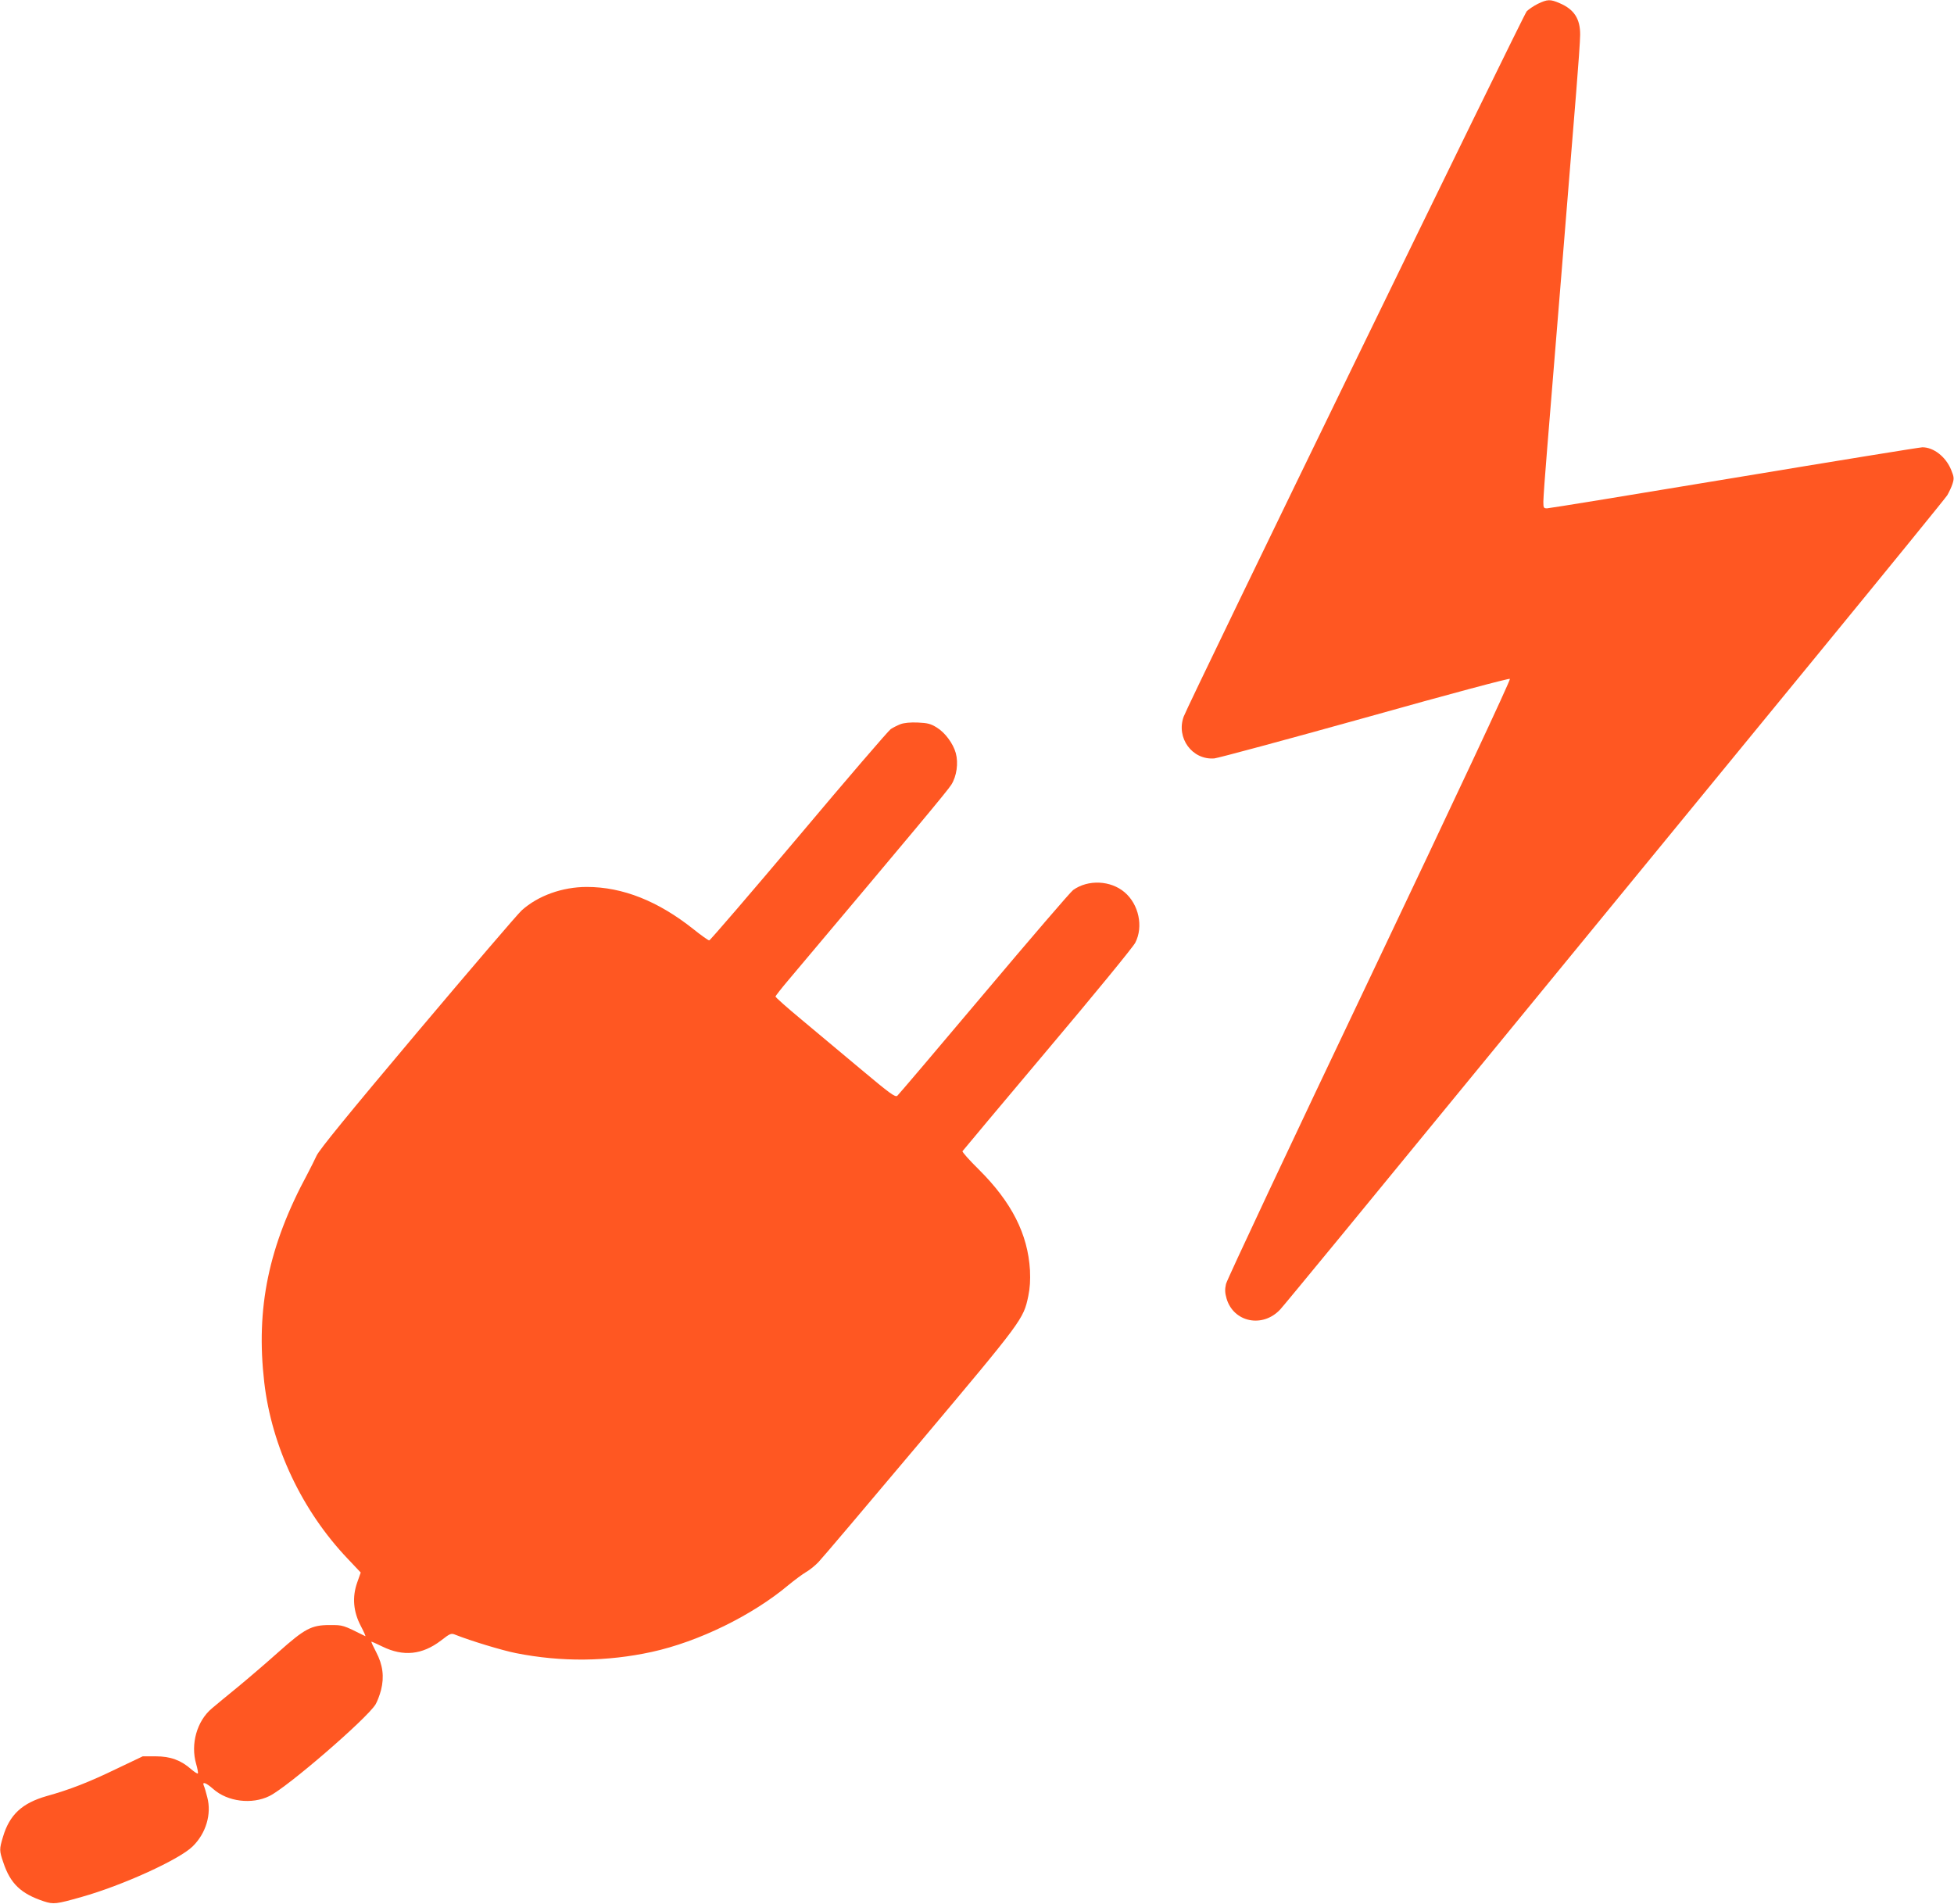
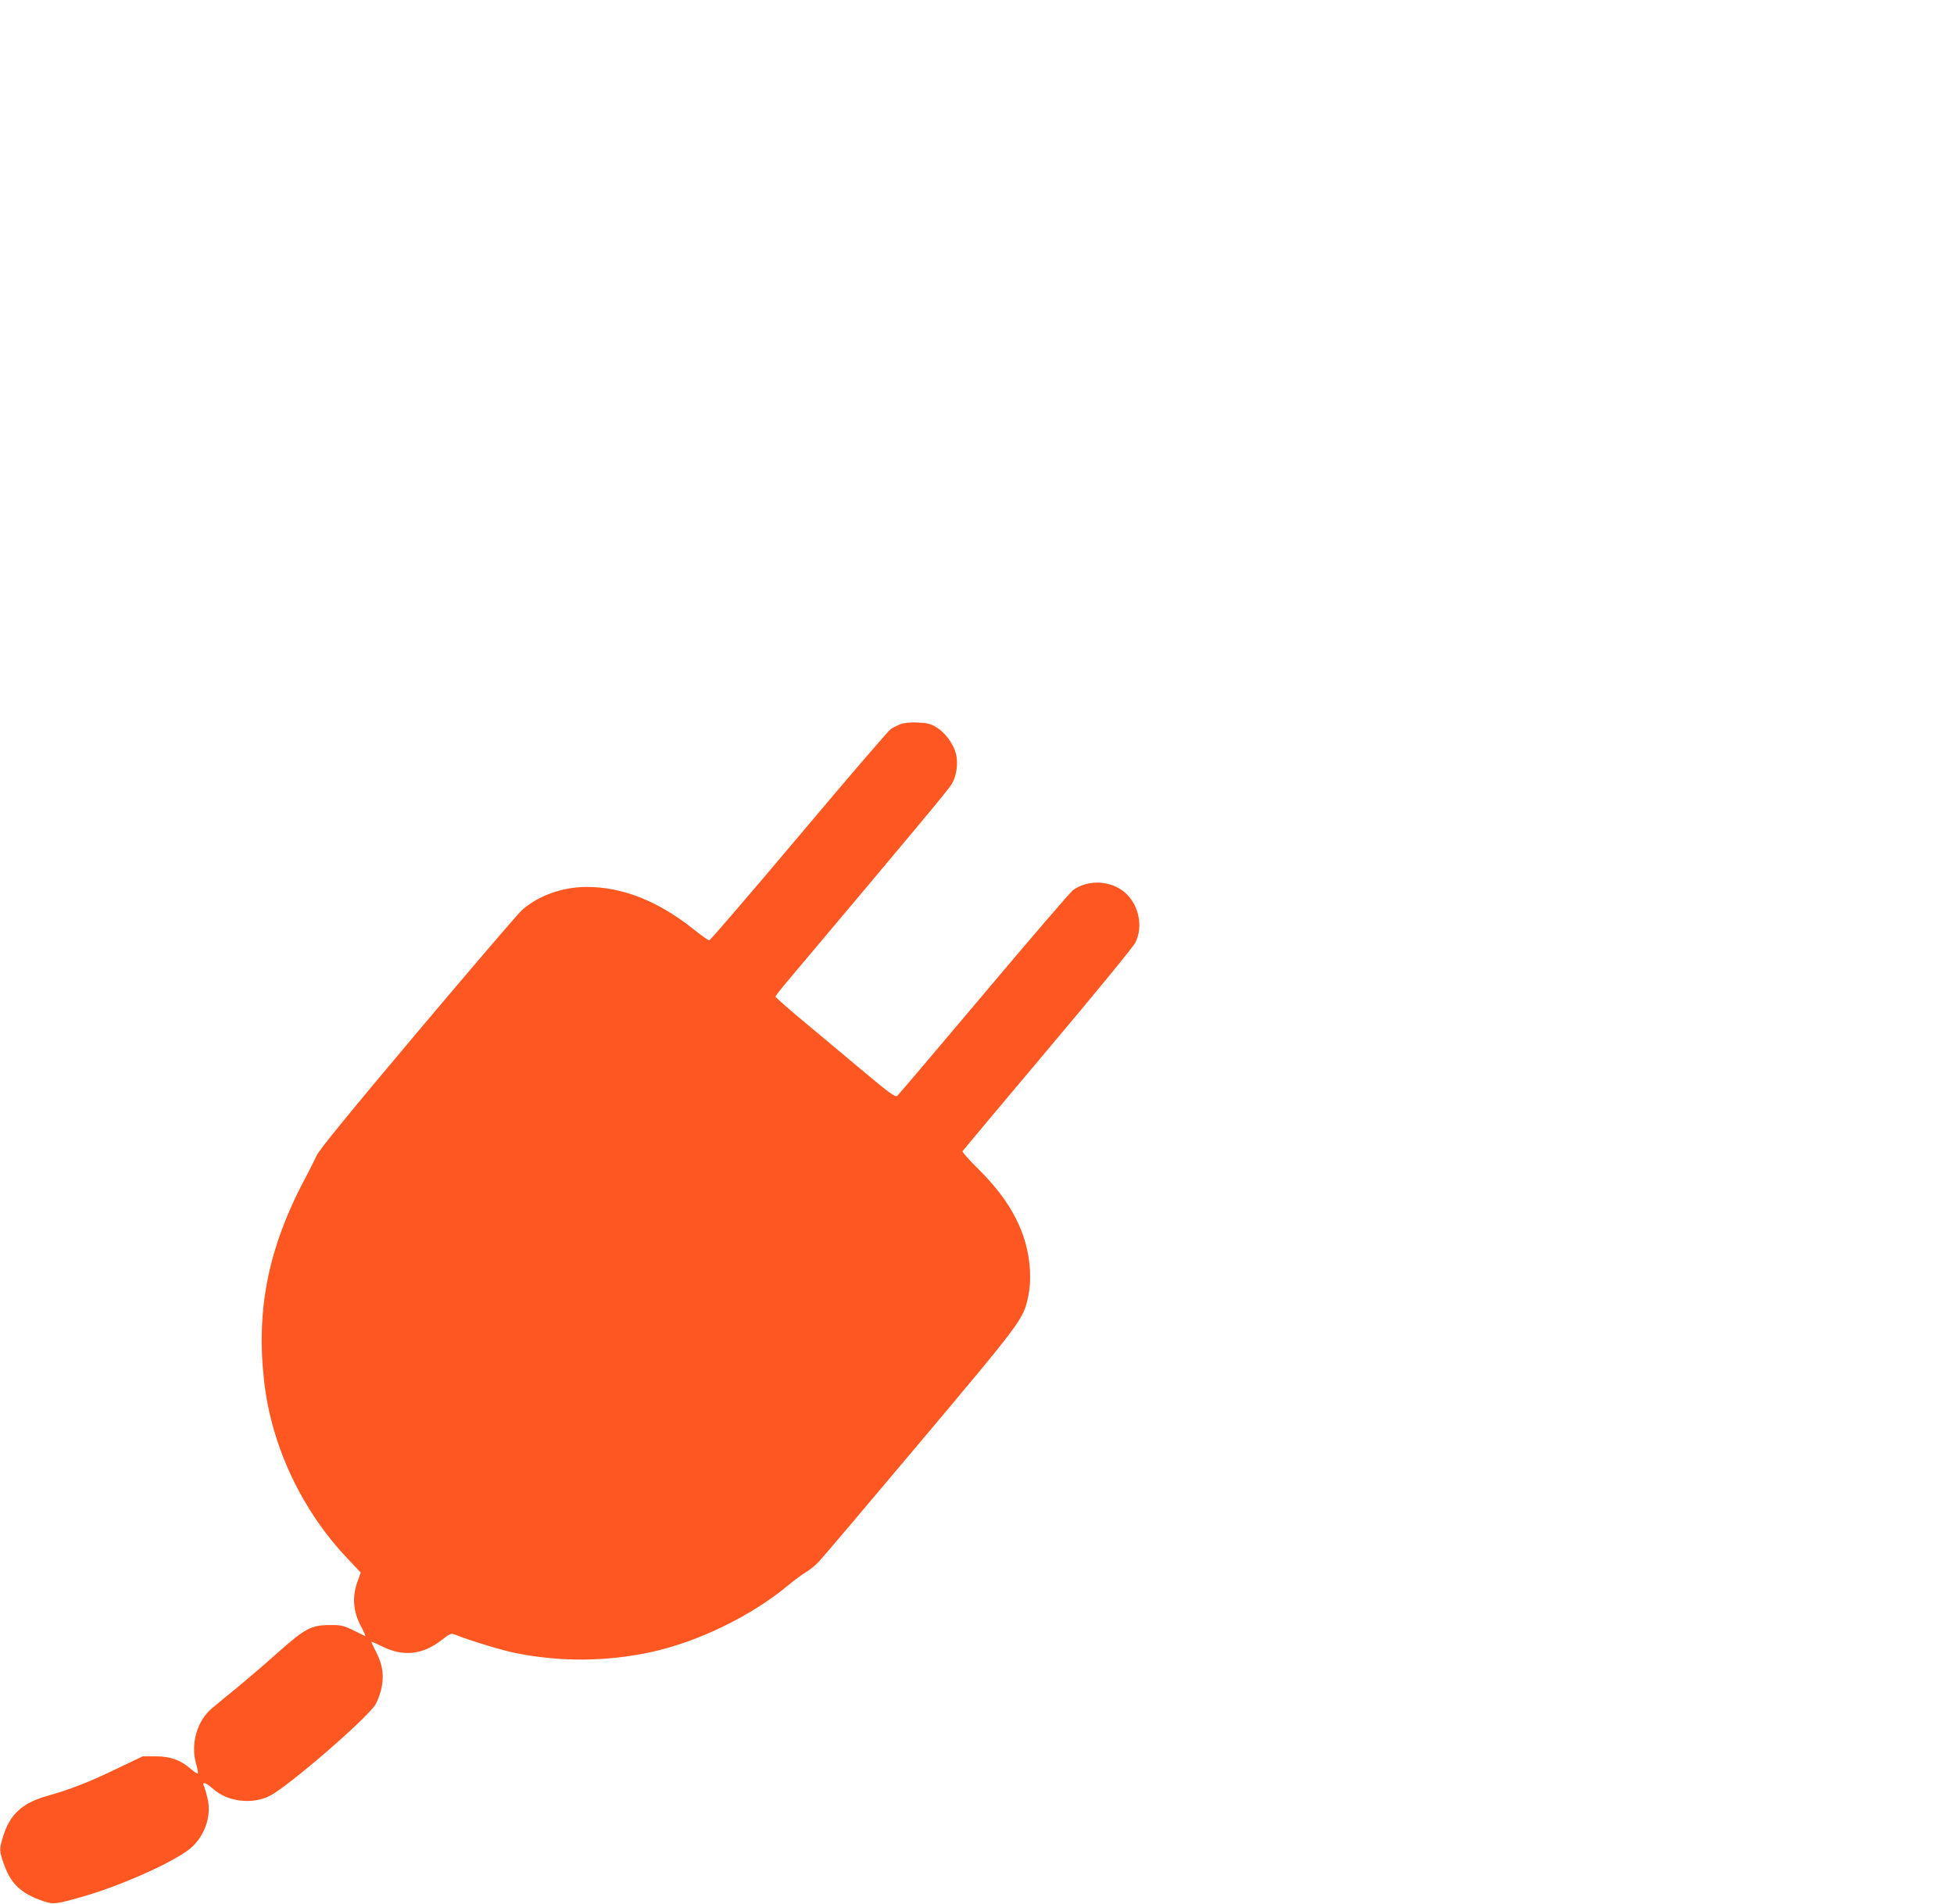
<svg xmlns="http://www.w3.org/2000/svg" version="1.0" width="1280pt" height="1247pt" viewBox="0 0 1280 1247" preserveAspectRatio="xMidYMid meet">
  <g transform="translate(0,1247) scale(0.1,-0.1)" fill="#ff5722" stroke="none">
-     <path d="M10074 12445 c-28 -14 -60 -36 -73 -49 -21 -22 -2217 -4537 -2247 -4620 -51 -140 56 -286 201 -274 27 3 472 123 989 267 566 159 942 259 947 254 6 -6 -359 -784 -920 -1964 -512 -1075 -935 -1975 -940 -2000 -8 -36 -7 -58 4 -96 46 -155 236 -194 351 -71 18 18 628 760 1355 1648 728 888 1700 2074 2159 2634 459 560 844 1033 856 1052 11 19 27 52 34 74 11 35 11 44 -9 93 -35 85 -114 147 -188 147 -15 0 -570 -90 -1232 -200 -662 -110 -1214 -200 -1227 -200 -22 0 -24 4 -24 43 0 24 11 180 25 348 30 366 55 671 95 1164 43 536 67 820 95 1170 14 171 26 340 26 377 1 105 -40 167 -134 207 -62 27 -80 26 -143 -4z" />
-     <path d="M5898 7726 c-20 -8 -48 -22 -63 -32 -15 -10 -286 -325 -602 -701 -317 -376 -581 -683 -587 -683 -7 0 -53 33 -103 73 -231 184 -464 277 -699 277 -160 0 -319 -57 -426 -153 -26 -23 -333 -382 -683 -797 -453 -538 -643 -771 -661 -810 -14 -30 -41 -84 -60 -120 -255 -472 -339 -879 -283 -1365 49 -422 248 -842 547 -1156 l85 -90 -23 -65 c-34 -96 -26 -191 24 -286 20 -38 33 -68 29 -66 -148 74 -145 73 -233 73 -120 0 -163 -23 -336 -177 -76 -68 -195 -170 -264 -227 -69 -56 -146 -120 -172 -142 -98 -82 -141 -234 -103 -364 9 -31 14 -60 11 -62 -3 -3 -22 9 -43 27 -68 60 -137 85 -233 85 l-85 0 -170 -81 c-186 -90 -308 -137 -458 -179 -162 -46 -244 -122 -287 -266 -25 -83 -25 -91 2 -170 46 -138 115 -204 266 -254 63 -20 78 -19 247 29 267 75 640 245 727 331 87 85 125 211 96 321 -8 32 -18 67 -23 77 -12 29 14 20 63 -23 93 -82 252 -102 367 -45 117 57 637 506 695 600 11 18 27 60 36 94 22 87 12 165 -32 249 -19 36 -33 66 -31 68 1 1 34 -13 72 -32 137 -67 261 -54 383 39 62 48 67 50 96 38 98 -39 305 -102 396 -120 298 -59 596 -56 890 8 306 67 658 239 895 438 39 32 90 70 115 85 25 14 61 44 81 65 21 21 319 373 664 783 675 803 679 808 711 960 11 53 14 103 11 170 -14 236 -120 445 -334 658 -63 62 -111 116 -108 121 3 5 253 303 556 663 303 359 562 675 576 703 54 105 23 251 -70 330 -91 78 -239 85 -337 15 -17 -12 -280 -318 -584 -679 -304 -361 -560 -662 -568 -669 -14 -11 -48 14 -239 174 -123 103 -299 250 -391 327 -93 77 -168 144 -168 149 0 4 35 49 78 100 837 994 1049 1248 1074 1288 35 56 47 141 29 207 -17 62 -70 134 -124 167 -40 25 -60 30 -125 33 -49 2 -90 -2 -114 -11z" />
+     <path d="M5898 7726 c-20 -8 -48 -22 -63 -32 -15 -10 -286 -325 -602 -701 -317 -376 -581 -683 -587 -683 -7 0 -53 33 -103 73 -231 184 -464 277 -699 277 -160 0 -319 -57 -426 -153 -26 -23 -333 -382 -683 -797 -453 -538 -643 -771 -661 -810 -14 -30 -41 -84 -60 -120 -255 -472 -339 -879 -283 -1365 49 -422 248 -842 547 -1156 l85 -90 -23 -65 c-34 -96 -26 -191 24 -286 20 -38 33 -68 29 -66 -148 74 -145 73 -233 73 -120 0 -163 -23 -336 -177 -76 -68 -195 -170 -264 -227 -69 -56 -146 -120 -172 -142 -98 -82 -141 -234 -103 -364 9 -31 14 -60 11 -62 -3 -3 -22 9 -43 27 -68 60 -137 85 -233 85 l-85 0 -170 -81 c-186 -90 -308 -137 -458 -179 -162 -46 -244 -122 -287 -266 -25 -83 -25 -91 2 -170 46 -138 115 -204 266 -254 63 -20 78 -19 247 29 267 75 640 245 727 331 87 85 125 211 96 321 -8 32 -18 67 -23 77 -12 29 14 20 63 -23 93 -82 252 -102 367 -45 117 57 637 506 695 600 11 18 27 60 36 94 22 87 12 165 -32 249 -19 36 -33 66 -31 68 1 1 34 -13 72 -32 137 -67 261 -54 383 39 62 48 67 50 96 38 98 -39 305 -102 396 -120 298 -59 596 -56 890 8 306 67 658 239 895 438 39 32 90 70 115 85 25 14 61 44 81 65 21 21 319 373 664 783 675 803 679 808 711 960 11 53 14 103 11 170 -14 236 -120 445 -334 658 -63 62 -111 116 -108 121 3 5 253 303 556 663 303 359 562 675 576 703 54 105 23 251 -70 330 -91 78 -239 85 -337 15 -17 -12 -280 -318 -584 -679 -304 -361 -560 -662 -568 -669 -14 -11 -48 14 -239 174 -123 103 -299 250 -391 327 -93 77 -168 144 -168 149 0 4 35 49 78 100 837 994 1049 1248 1074 1288 35 56 47 141 29 207 -17 62 -70 134 -124 167 -40 25 -60 30 -125 33 -49 2 -90 -2 -114 -11" />
  </g>
</svg>